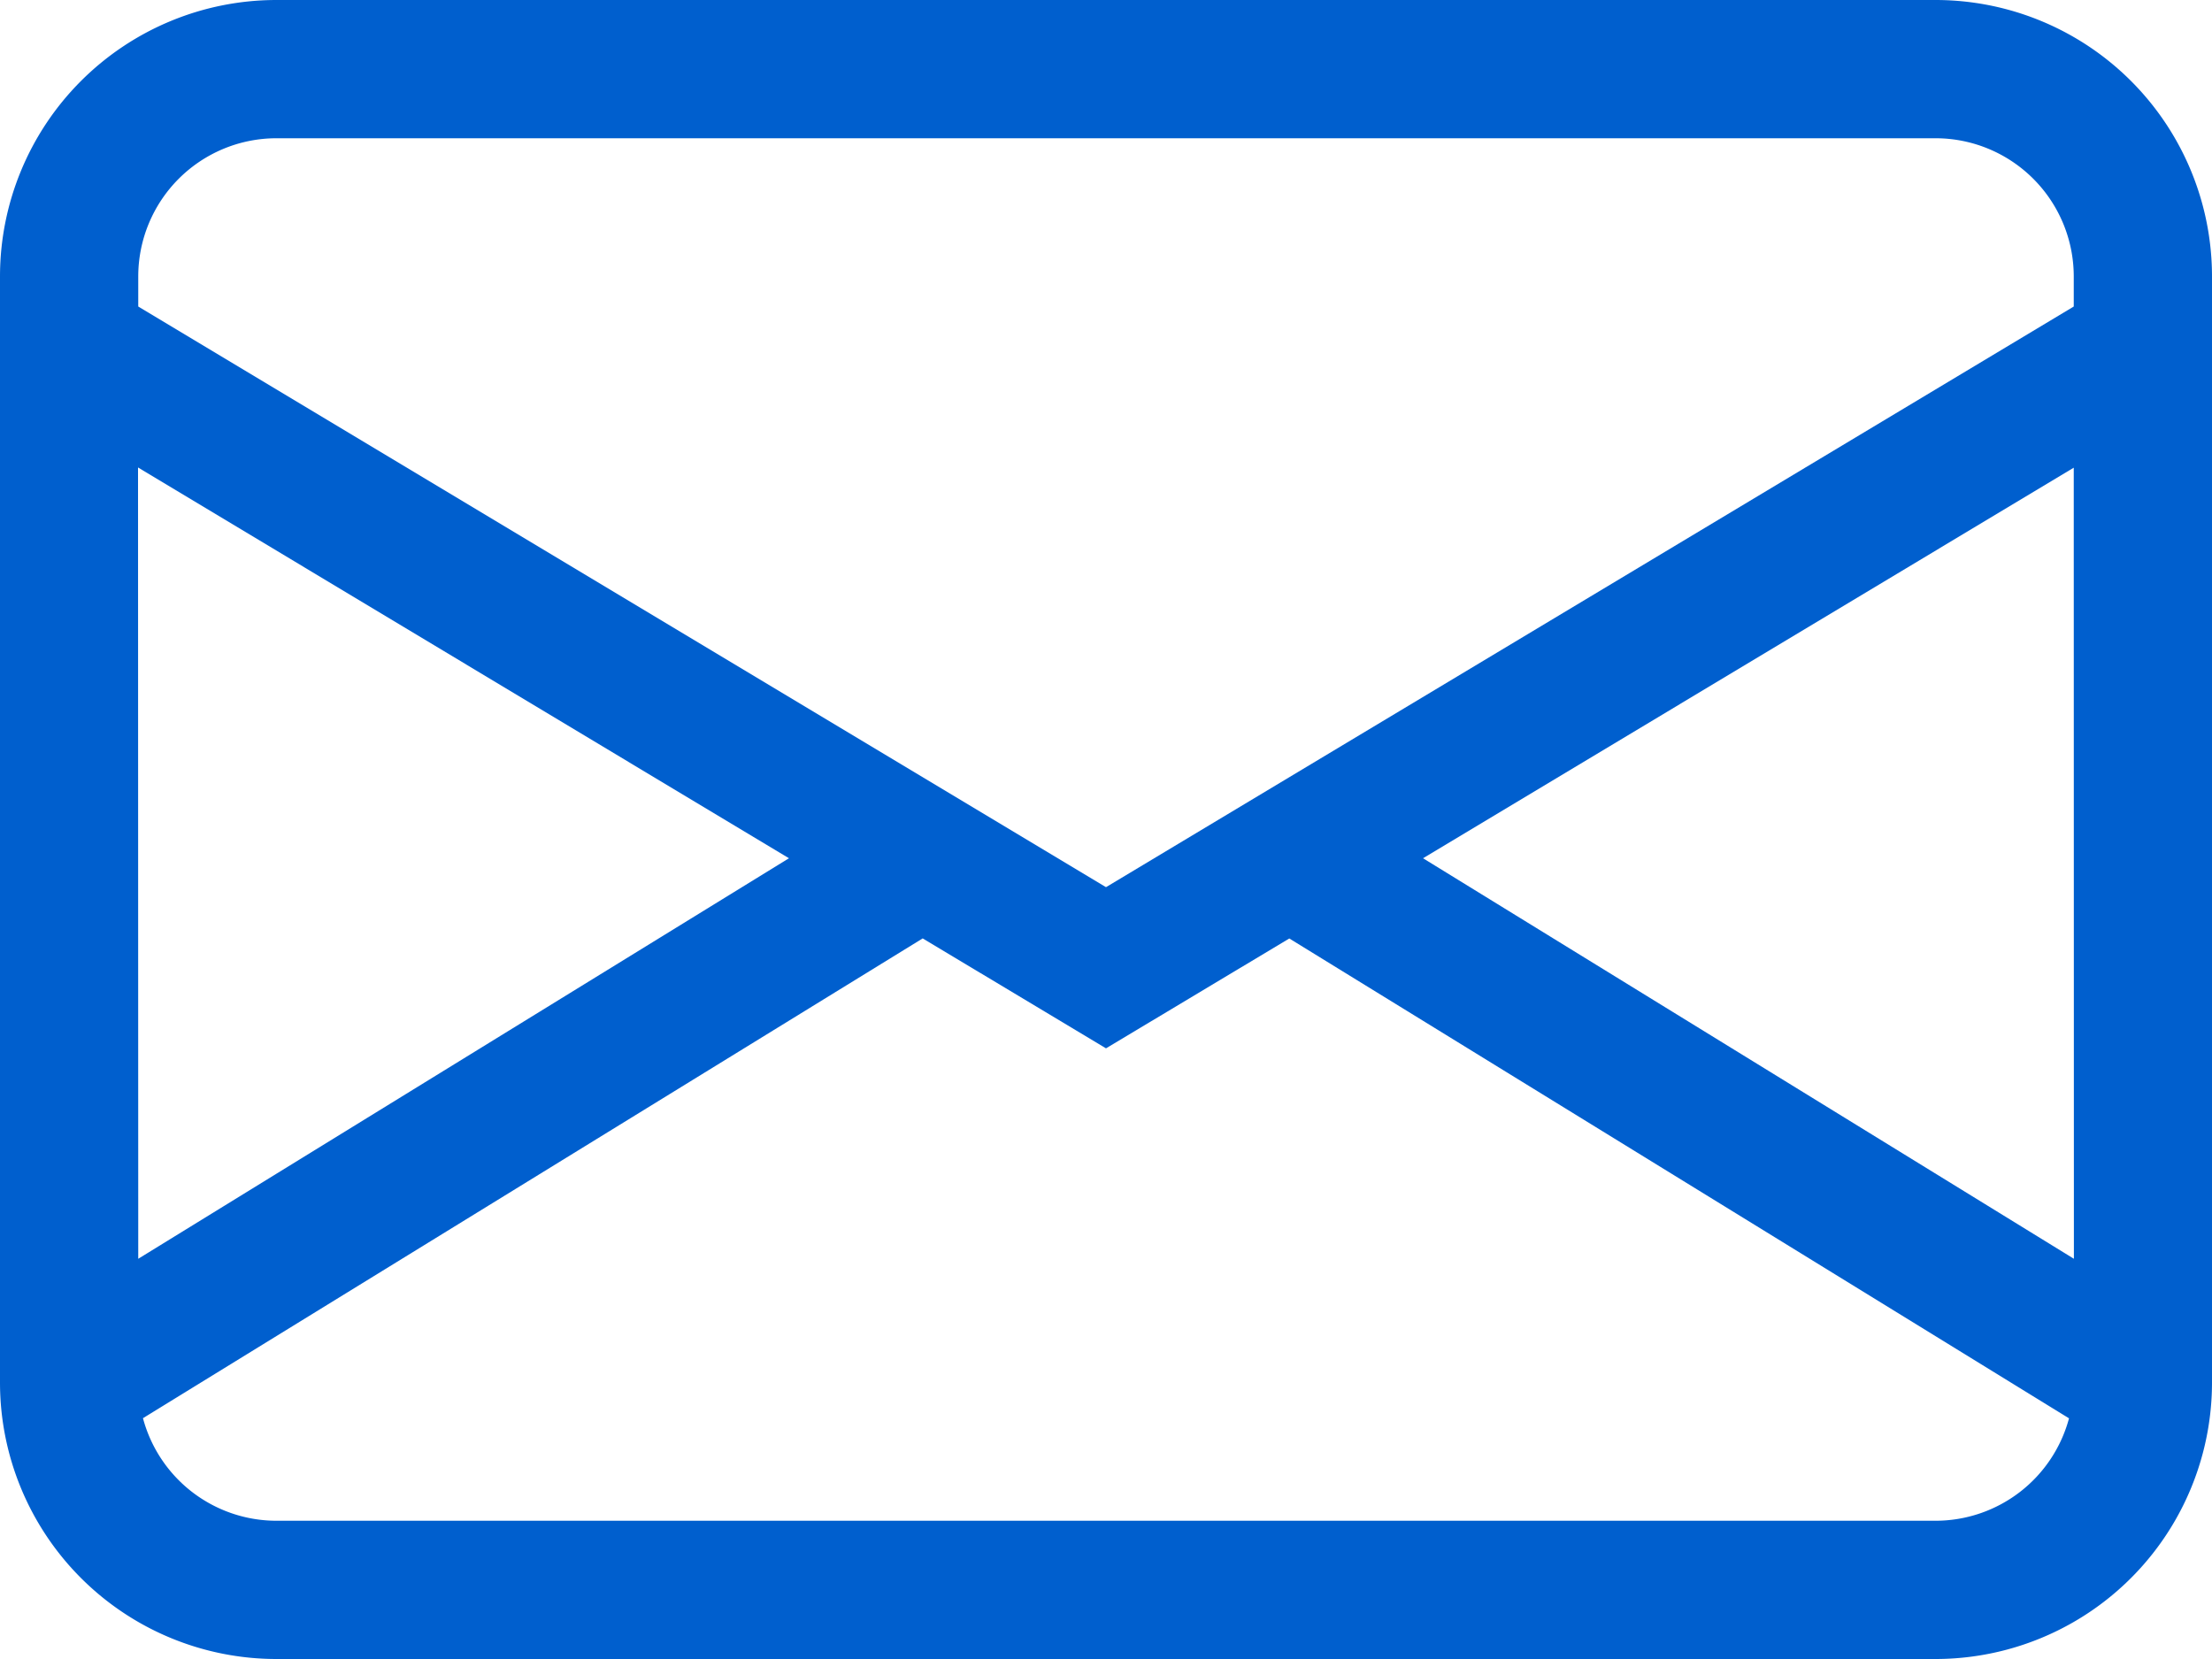
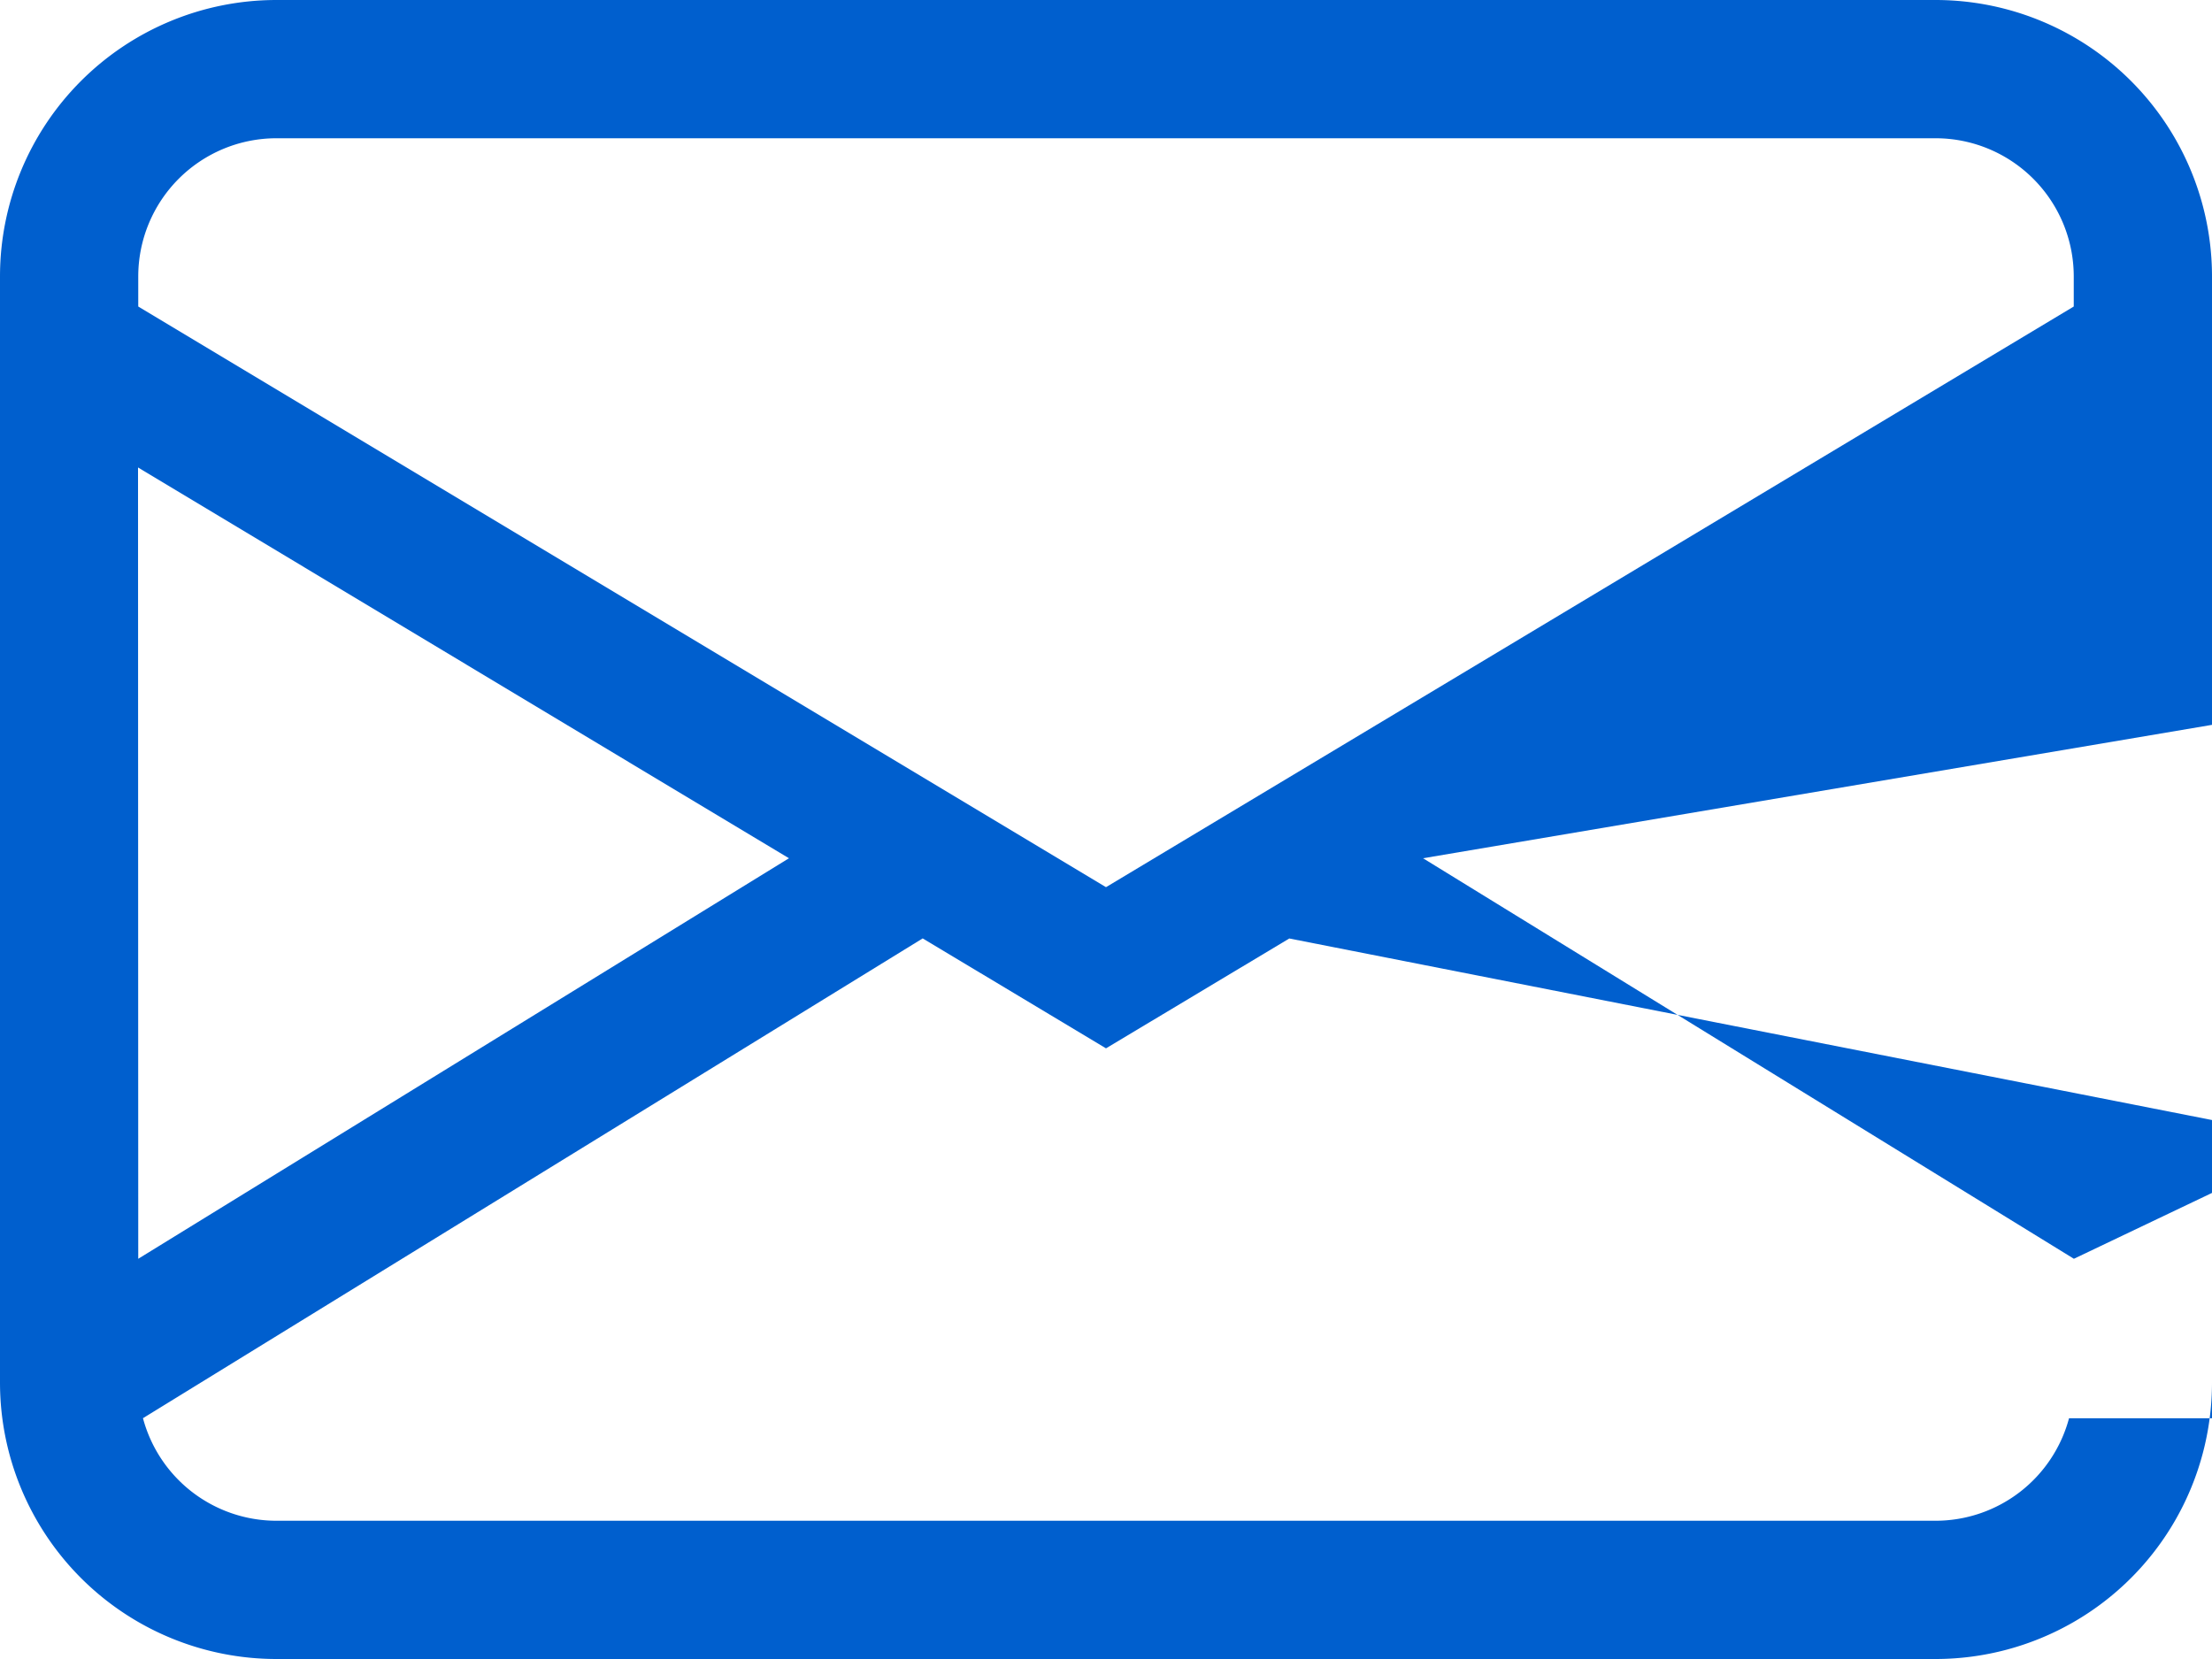
<svg xmlns="http://www.w3.org/2000/svg" width="30" height="22.5" viewBox="0 0 30 22.5">
  <defs>
    <style>
      .cls-1 {
        fill: #005fce;
      }
    </style>
  </defs>
  <g id="envelope" transform="translate(0 -24)">
    <g id="グループ_4" data-name="グループ 4" transform="translate(0 24)">
-       <path id="パス_2" data-name="パス 2" class="cls-1" d="M0,27.75A3.75,3.75,0,0,1,3.75,24h22.5A3.75,3.75,0,0,1,30,27.75v15a3.75,3.75,0,0,1-3.75,3.75H3.75A3.75,3.75,0,0,1,0,42.75Zm3.75-1.875A1.875,1.875,0,0,0,1.875,27.75v.407L15,36.032l13.125-7.875V27.75a1.875,1.875,0,0,0-1.875-1.875Zm24.375,4.468L19.3,35.64l8.827,5.432Zm-.064,12.893L17.486,36.728,15,38.218l-2.486-1.491L1.939,43.234A1.875,1.875,0,0,0,3.75,44.625h22.5a1.875,1.875,0,0,0,1.811-1.39ZM1.875,41.072,10.7,35.64l-8.828-5.3Z" transform="translate(0 -24)" />
+       <path id="パス_2" data-name="パス 2" class="cls-1" d="M0,27.75A3.75,3.75,0,0,1,3.75,24h22.5A3.75,3.75,0,0,1,30,27.75v15a3.75,3.75,0,0,1-3.75,3.75H3.75A3.75,3.75,0,0,1,0,42.75Zm3.75-1.875A1.875,1.875,0,0,0,1.875,27.75v.407L15,36.032l13.125-7.875V27.75a1.875,1.875,0,0,0-1.875-1.875m24.375,4.468L19.3,35.64l8.827,5.432Zm-.064,12.893L17.486,36.728,15,38.218l-2.486-1.491L1.939,43.234A1.875,1.875,0,0,0,3.75,44.625h22.5a1.875,1.875,0,0,0,1.811-1.39ZM1.875,41.072,10.7,35.64l-8.828-5.3Z" transform="translate(0 -24)" />
    </g>
  </g>
</svg>